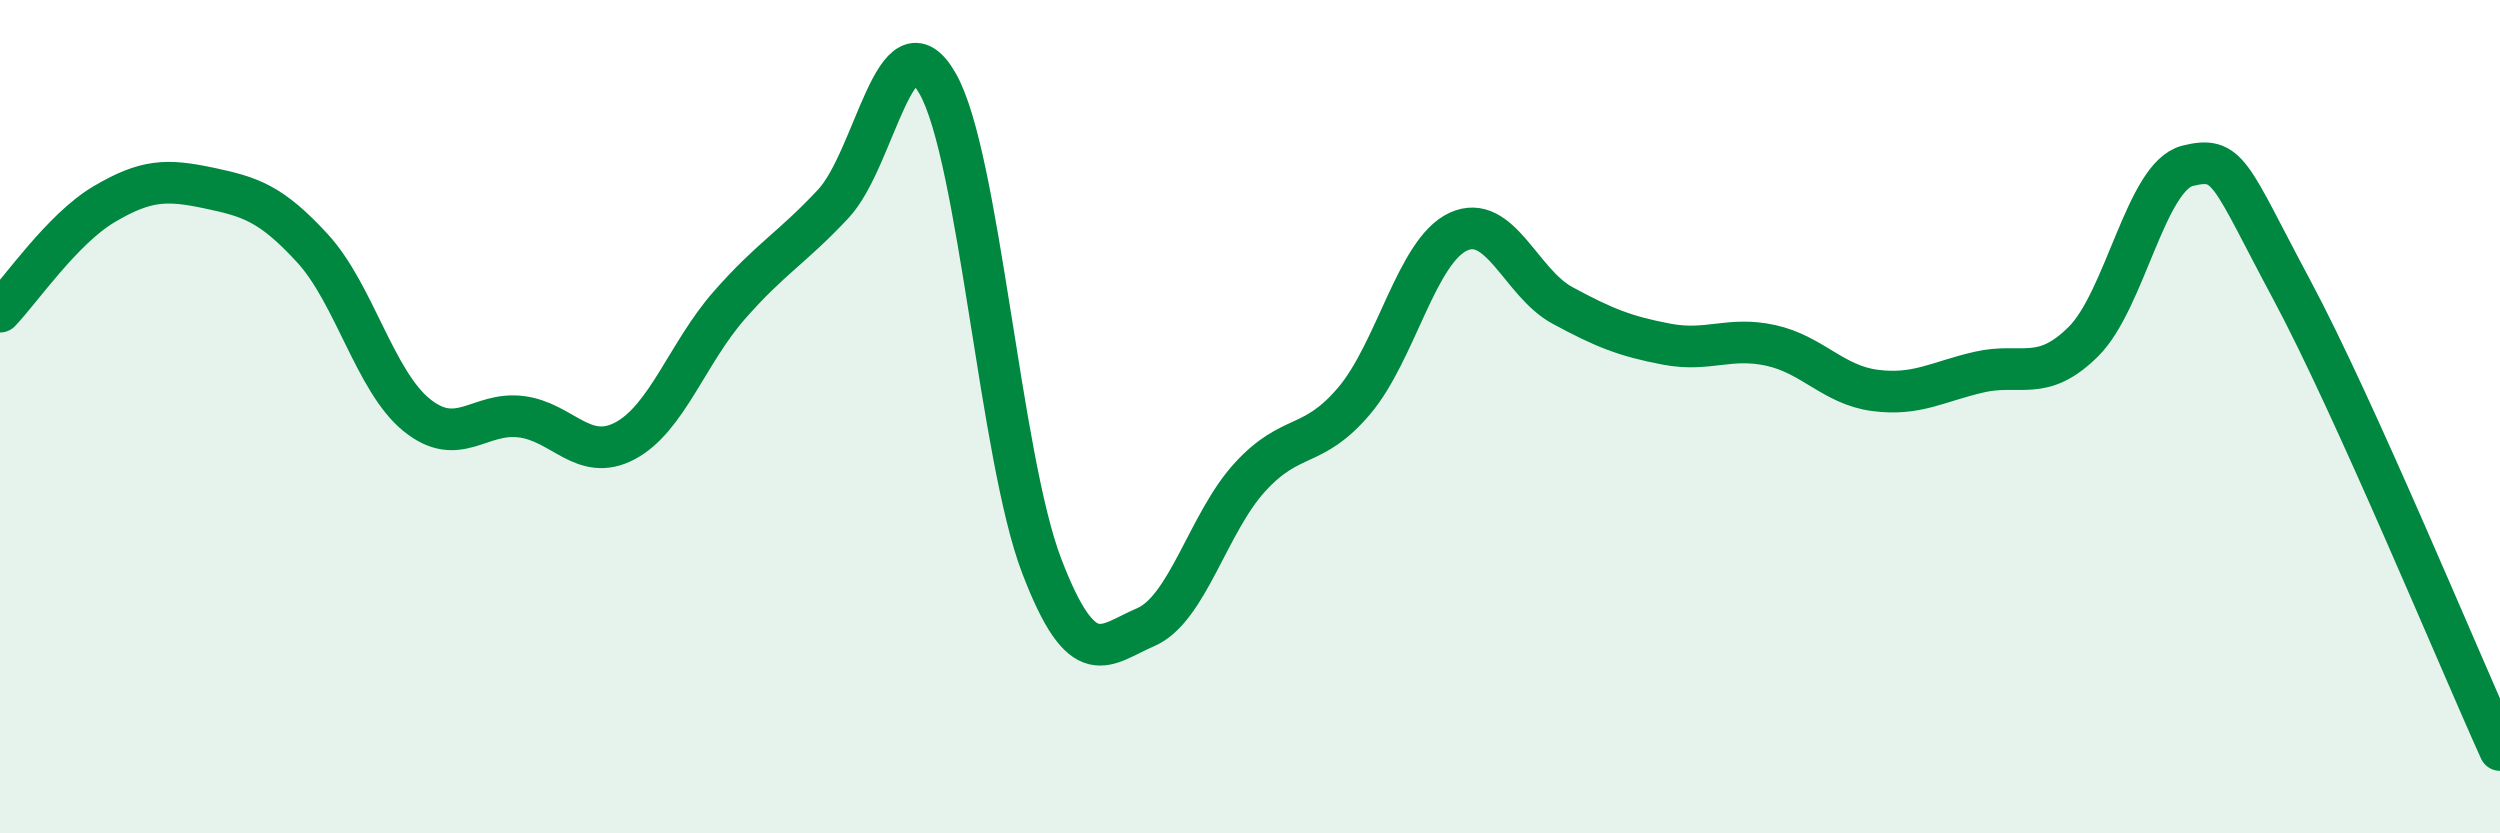
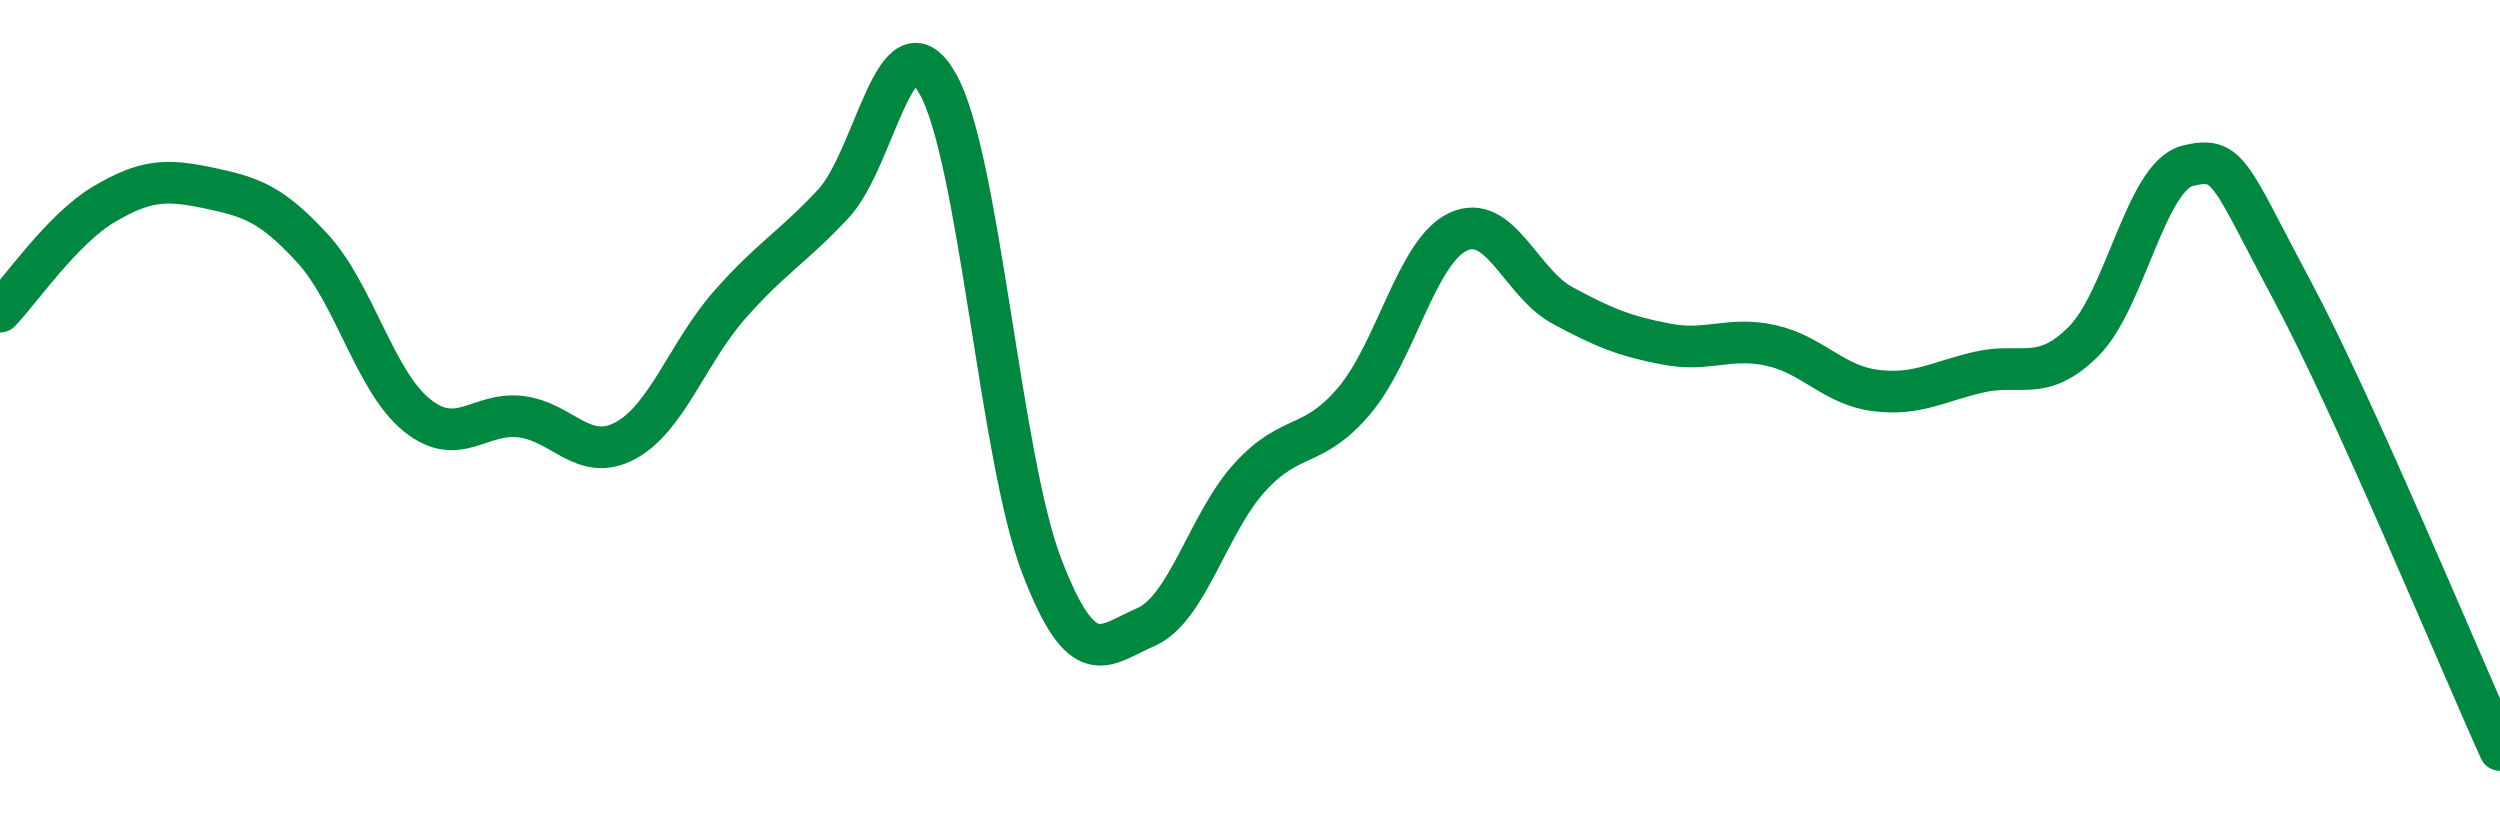
<svg xmlns="http://www.w3.org/2000/svg" width="60" height="20" viewBox="0 0 60 20">
-   <path d="M 0,7.48 C 0.5,6.96 1.5,5.49 2.5,4.9 C 3.5,4.31 4,4.3 5,4.51 C 6,4.72 6.5,4.87 7.5,5.96 C 8.5,7.05 9,9.15 10,9.96 C 11,10.77 11.5,9.88 12.5,10 C 13.5,10.12 14,11.11 15,10.58 C 16,10.05 16.5,8.47 17.5,7.33 C 18.5,6.19 19,5.96 20,4.89 C 21,3.82 21.5,0.26 22.5,2 C 23.5,3.74 24,10.97 25,13.58 C 26,16.19 26.5,15.48 27.5,15.05 C 28.5,14.62 29,12.54 30,11.45 C 31,10.36 31.5,10.8 32.5,9.62 C 33.5,8.44 34,6.02 35,5.56 C 36,5.1 36.5,6.79 37.5,7.33 C 38.5,7.87 39,8.07 40,8.26 C 41,8.45 41.5,8.07 42.5,8.29 C 43.5,8.51 44,9.24 45,9.37 C 46,9.5 46.5,9.16 47.5,8.93 C 48.5,8.7 49,9.19 50,8.2 C 51,7.21 51.5,4.23 52.5,3.98 C 53.5,3.73 53.5,4.15 55,6.95 C 56.5,9.75 59,15.79 60,18L60 20L0 20Z" fill="#008740" opacity="0.1" stroke-linecap="round" stroke-linejoin="round" />
  <path d="M 0,7.48 C 0.5,6.96 1.5,5.49 2.5,4.9 C 3.5,4.31 4,4.3 5,4.51 C 6,4.72 6.5,4.87 7.5,5.96 C 8.5,7.05 9,9.15 10,9.96 C 11,10.77 11.5,9.88 12.5,10 C 13.5,10.12 14,11.11 15,10.58 C 16,10.05 16.5,8.47 17.5,7.33 C 18.5,6.19 19,5.96 20,4.89 C 21,3.82 21.5,0.26 22.5,2 C 23.5,3.74 24,10.97 25,13.58 C 26,16.19 26.5,15.48 27.5,15.05 C 28.5,14.62 29,12.54 30,11.45 C 31,10.36 31.5,10.8 32.5,9.62 C 33.5,8.44 34,6.02 35,5.56 C 36,5.1 36.5,6.79 37.5,7.33 C 38.5,7.87 39,8.07 40,8.26 C 41,8.45 41.5,8.07 42.5,8.29 C 43.5,8.51 44,9.24 45,9.37 C 46,9.5 46.5,9.16 47.5,8.93 C 48.5,8.7 49,9.19 50,8.2 C 51,7.21 51.5,4.23 52.5,3.98 C 53.5,3.73 53.5,4.15 55,6.95 C 56.5,9.75 59,15.79 60,18" stroke="#008740" stroke-width="1" fill="none" stroke-linecap="round" stroke-linejoin="round" />
</svg>